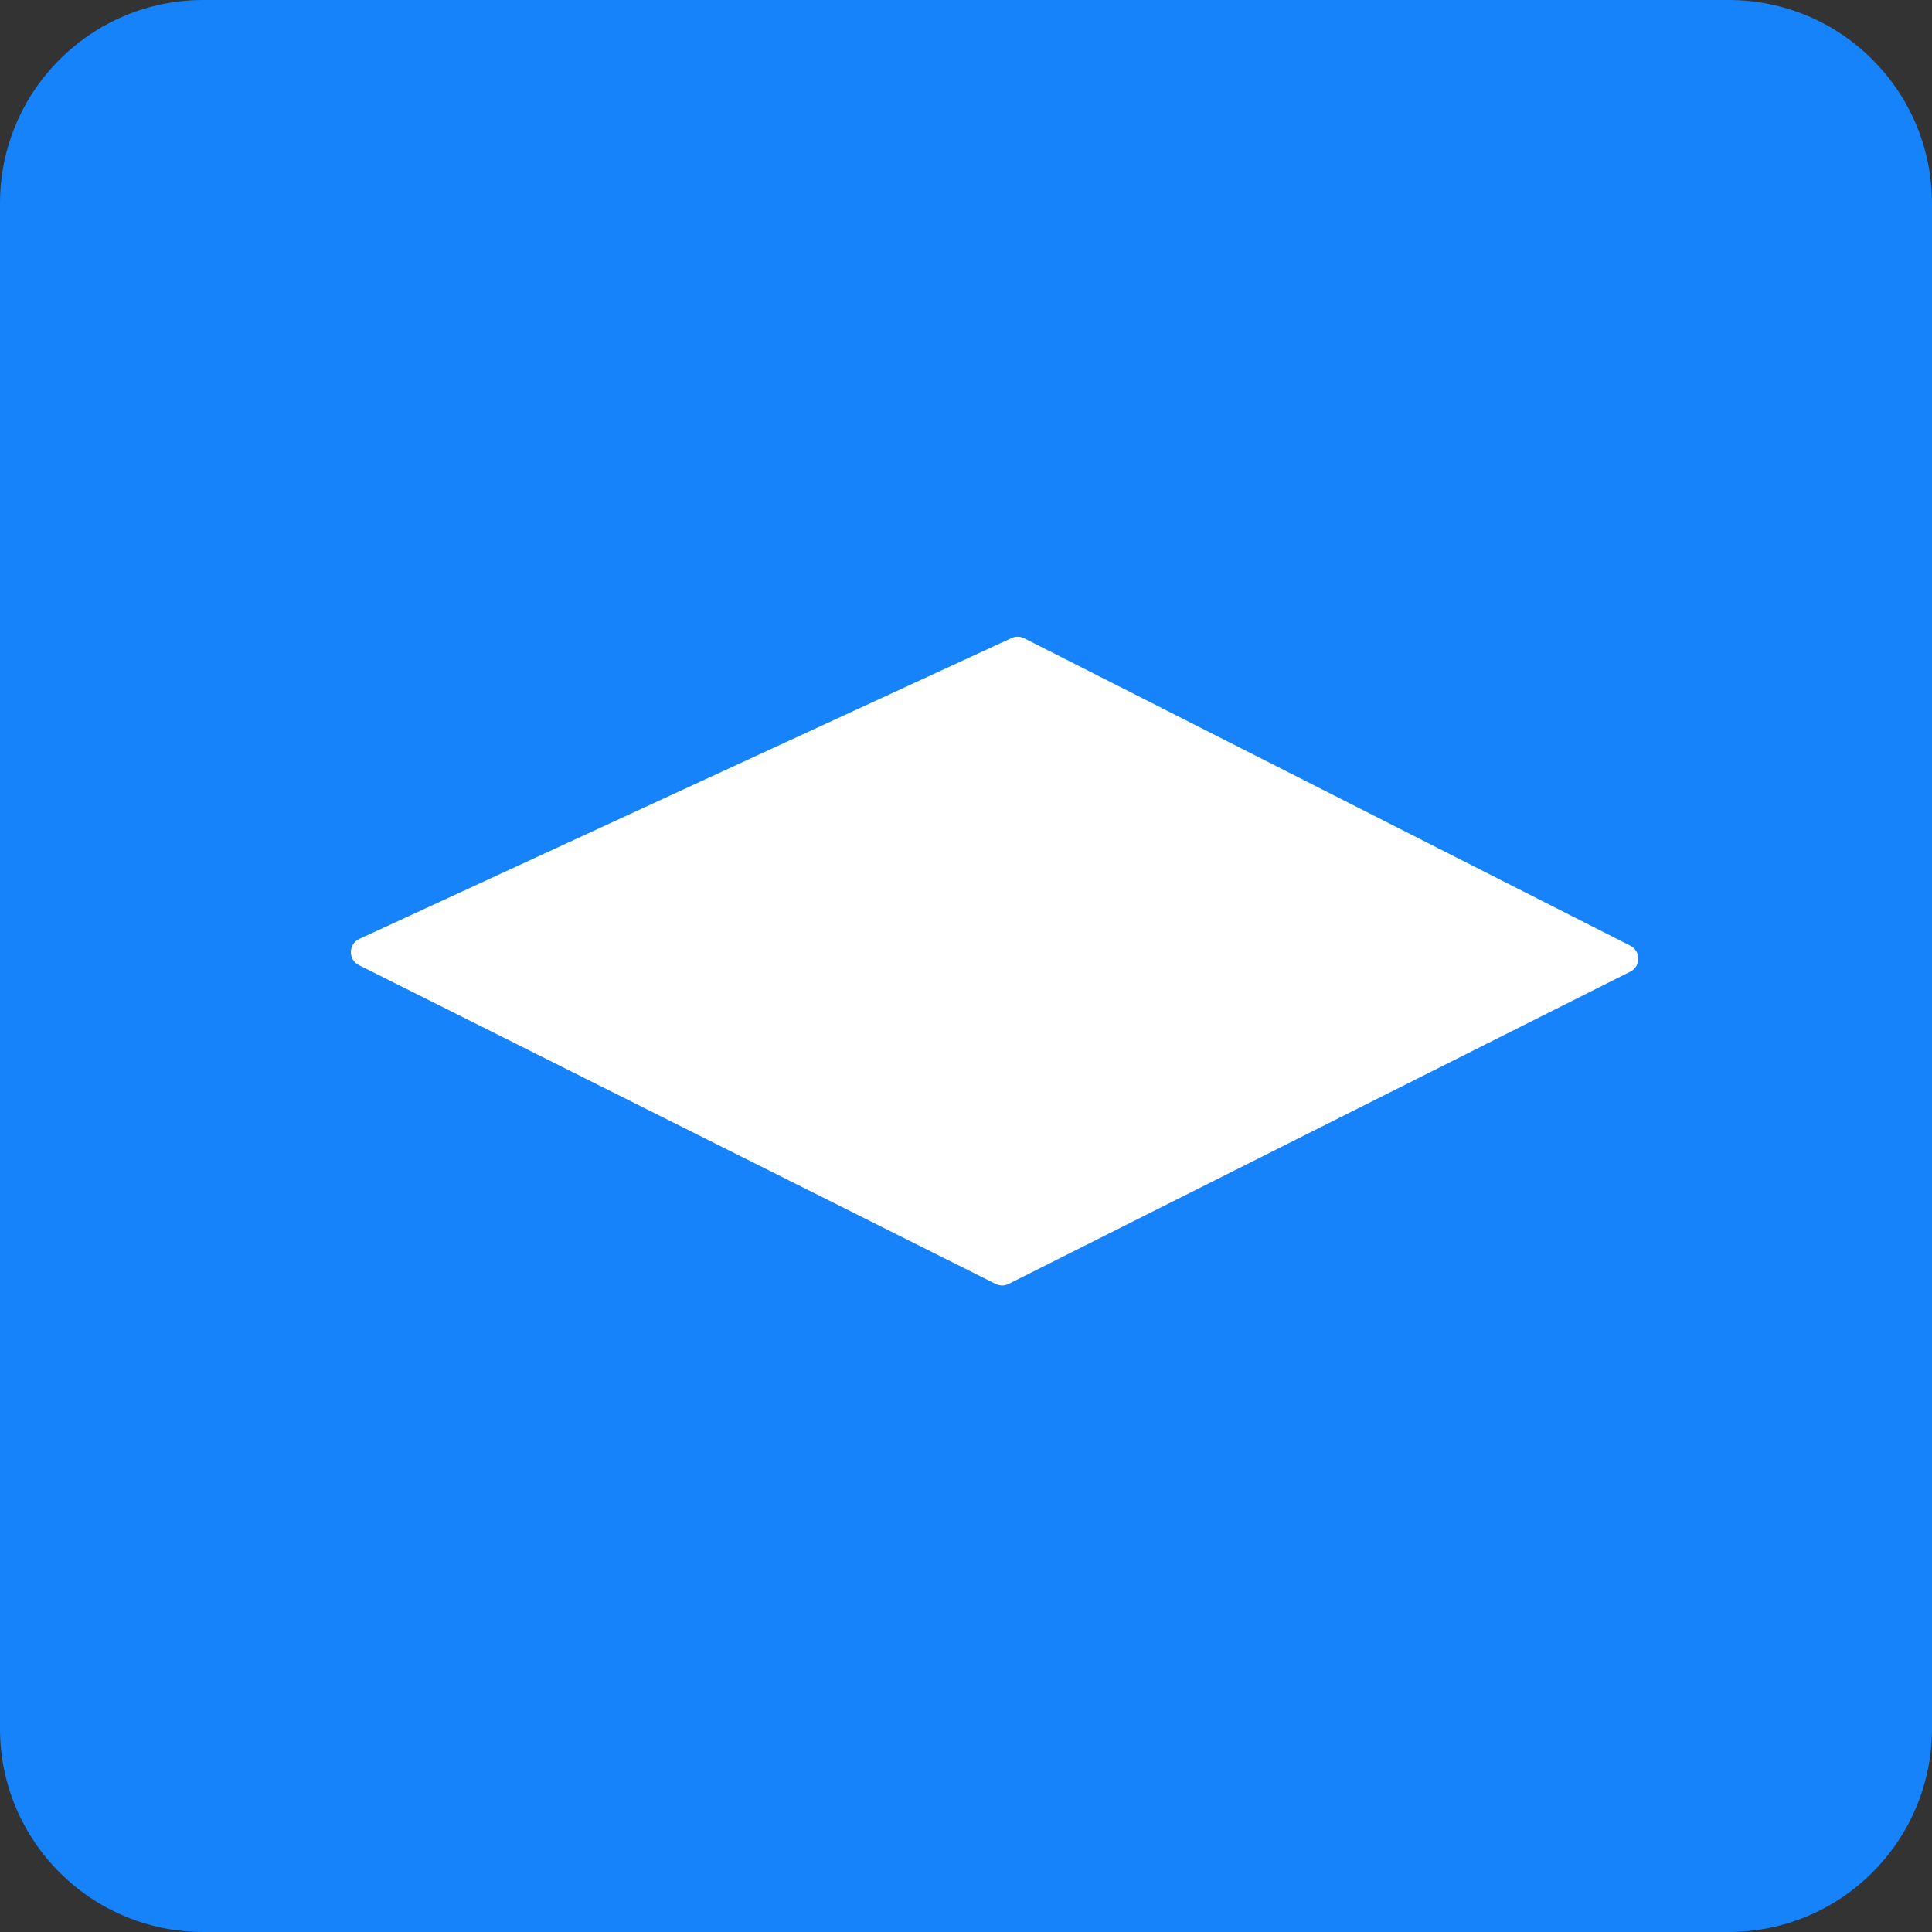
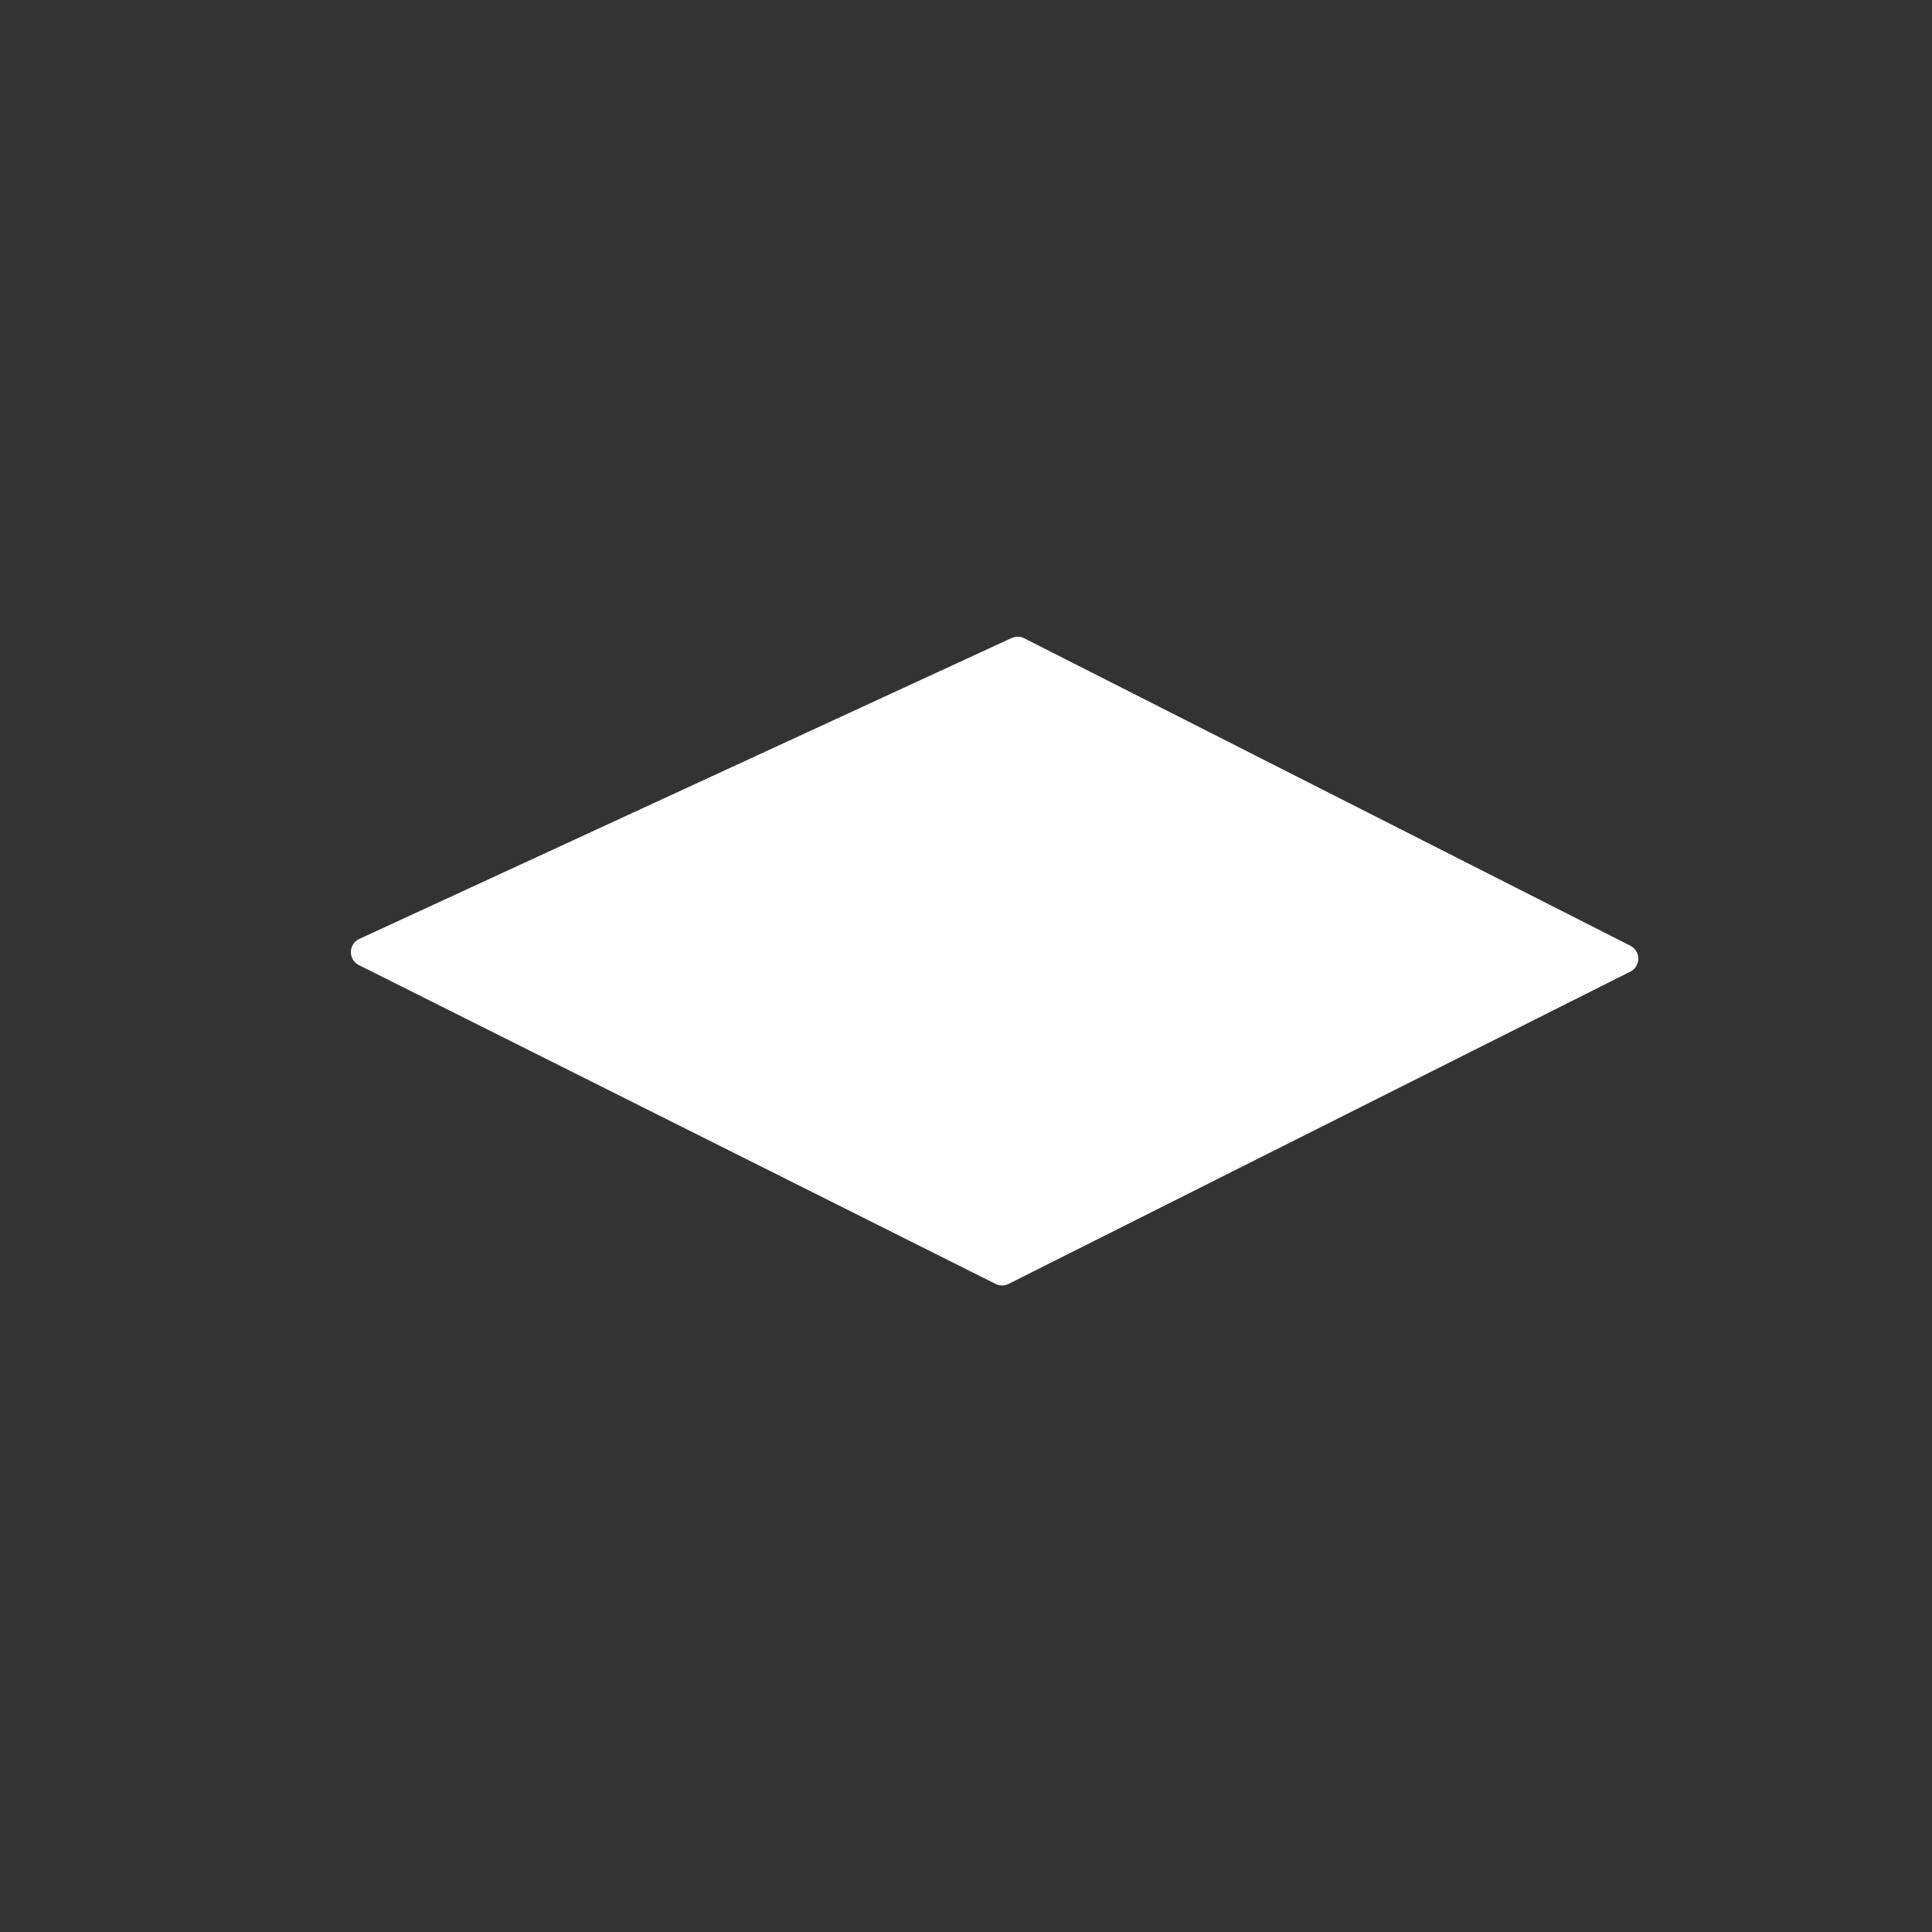
<svg xmlns="http://www.w3.org/2000/svg" width="133" height="133" viewBox="0 0 133 133" fill="none">
  <rect x="0" y="0" width="133" height="133" fill="#333333" stroke="none" />
-   <path d="M0 14C0 6.268 6.268 0 14 0H119C126.732 0 133 6.268 133 14V119C133 126.732 126.732 133 119 133H14C6.268 133 0 126.732 0 119V14Z" fill="#1683FB" />
  <path d="M69.637 43.923C69.915 43.795 70.236 43.801 70.508 43.939L112.234 65.103C112.966 65.474 112.964 66.52 112.23 66.888L69.435 88.385C69.153 88.527 68.821 88.527 68.539 88.386L24.707 66.439C23.958 66.063 23.975 64.988 24.736 64.636L69.637 43.923Z" fill="white" />
</svg>